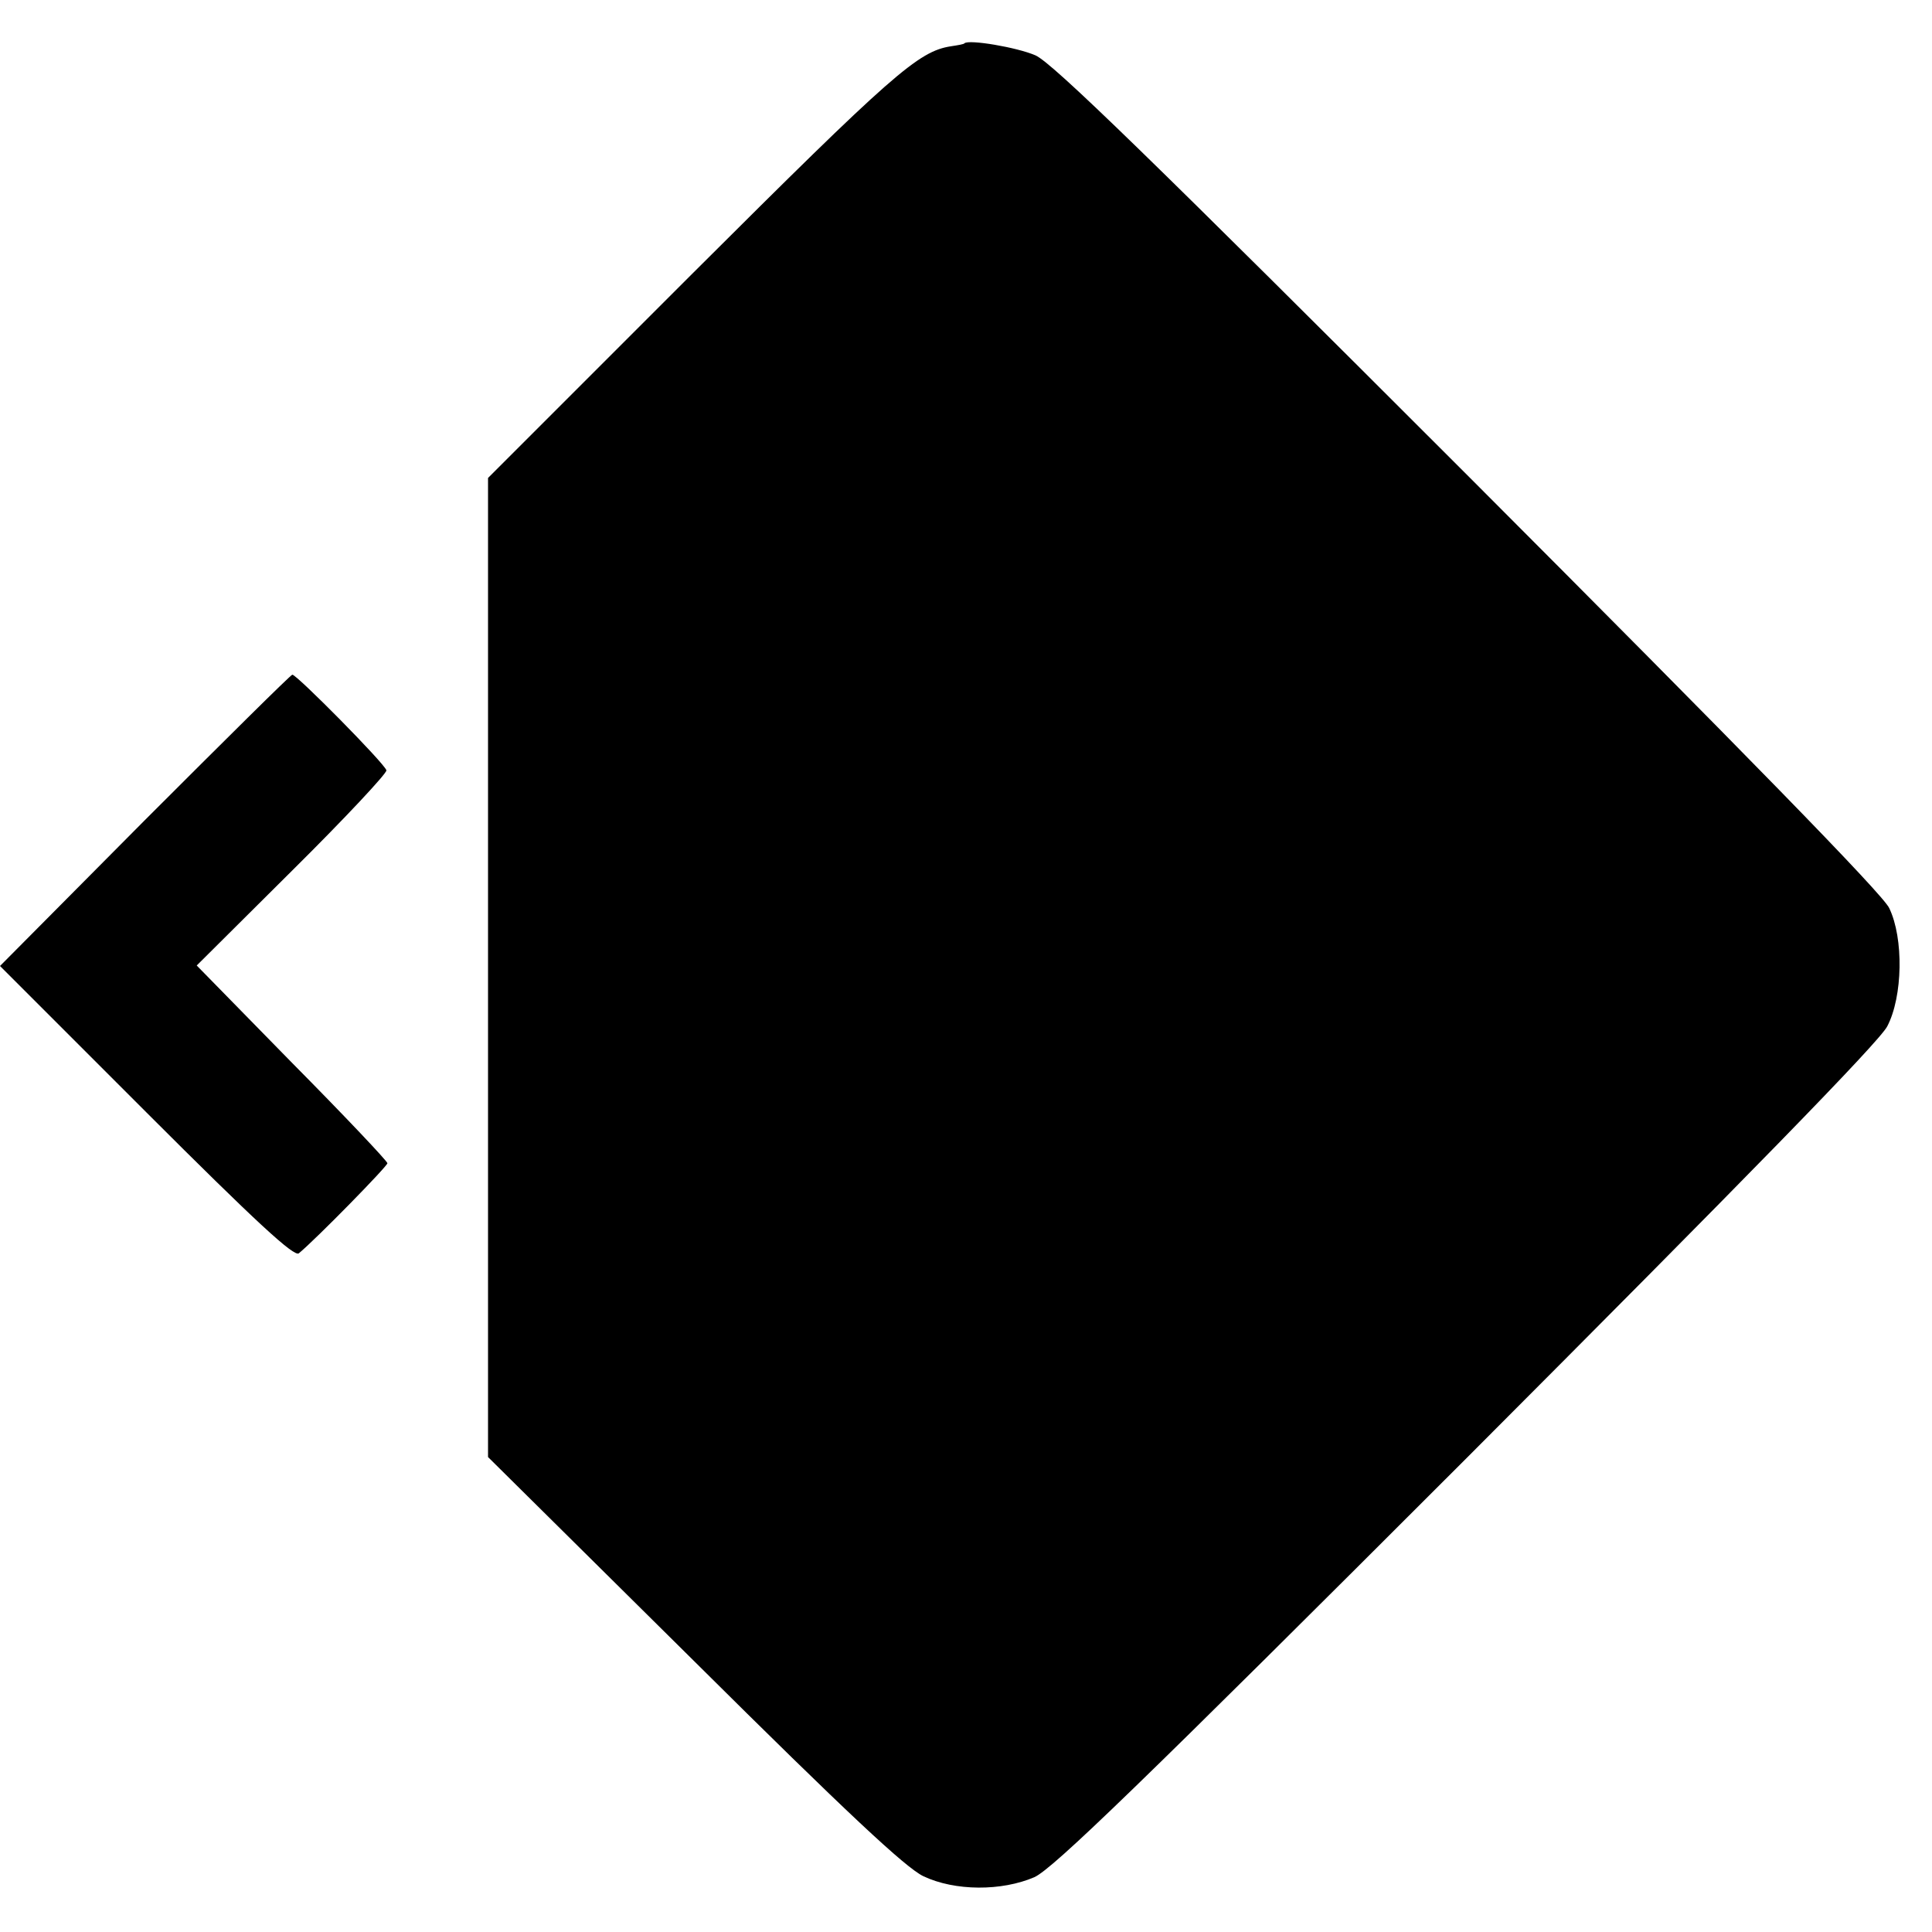
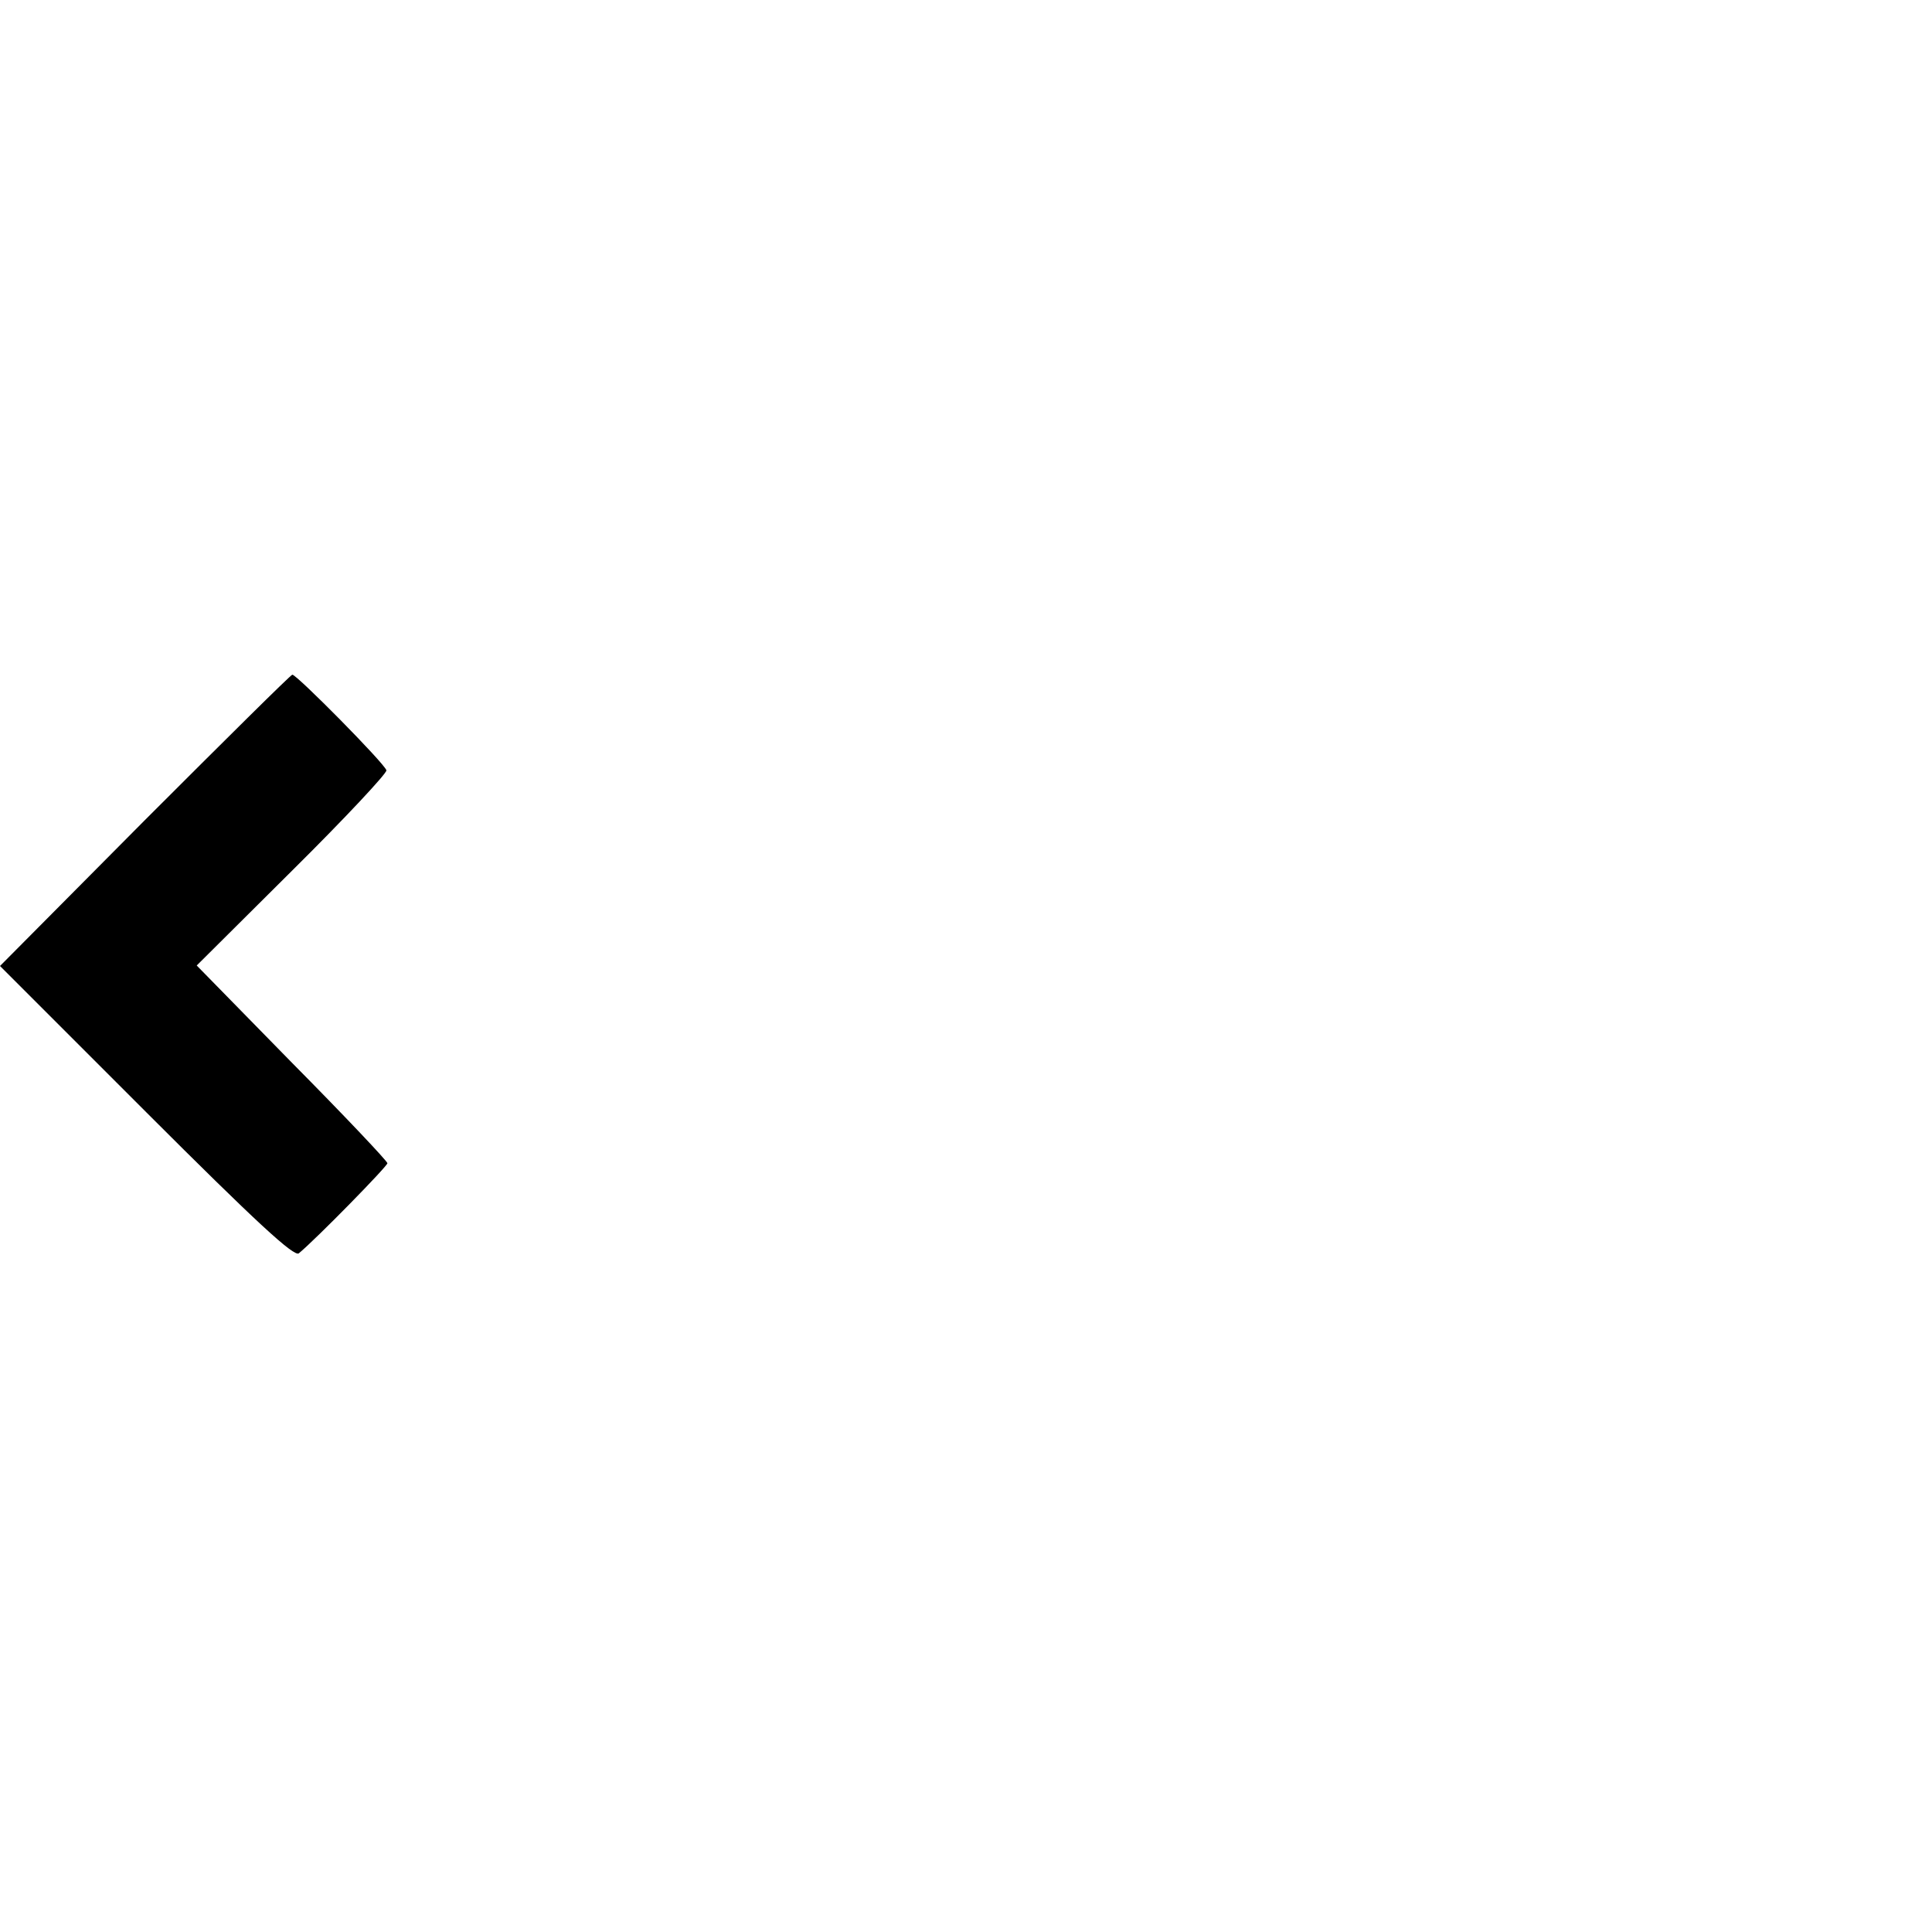
<svg xmlns="http://www.w3.org/2000/svg" height="384pt" preserveAspectRatio="xMidYMid meet" viewBox="0 0 384 384" width="384pt">
  <g transform="matrix(.1 0 0 -.1 0 384)">
-     <path d="m1917 3754c-1-2-14-4-27-6-65-10-116-55-512-450l-408-408v-973-973l409-405c306-304 421-411 456-428 63-30 156-30 221-2 37 17 210 184 859 833 553 554 820 827 836 858 31 59 33 175 4 235-12 27-293 314-836 858-630 630-827 822-861 837-37 16-132 32-141 24z" />
    <path d="m287 2209-287-289 291-291c218-218 294-288 303-280 34 28 176 173 176 179 0 4-85 94-190 200l-189 193 190 189c105 104 189 194 187 199-4 14-179 191-187 190-3 0-135-131-294-290z" />
  </g>
</svg>